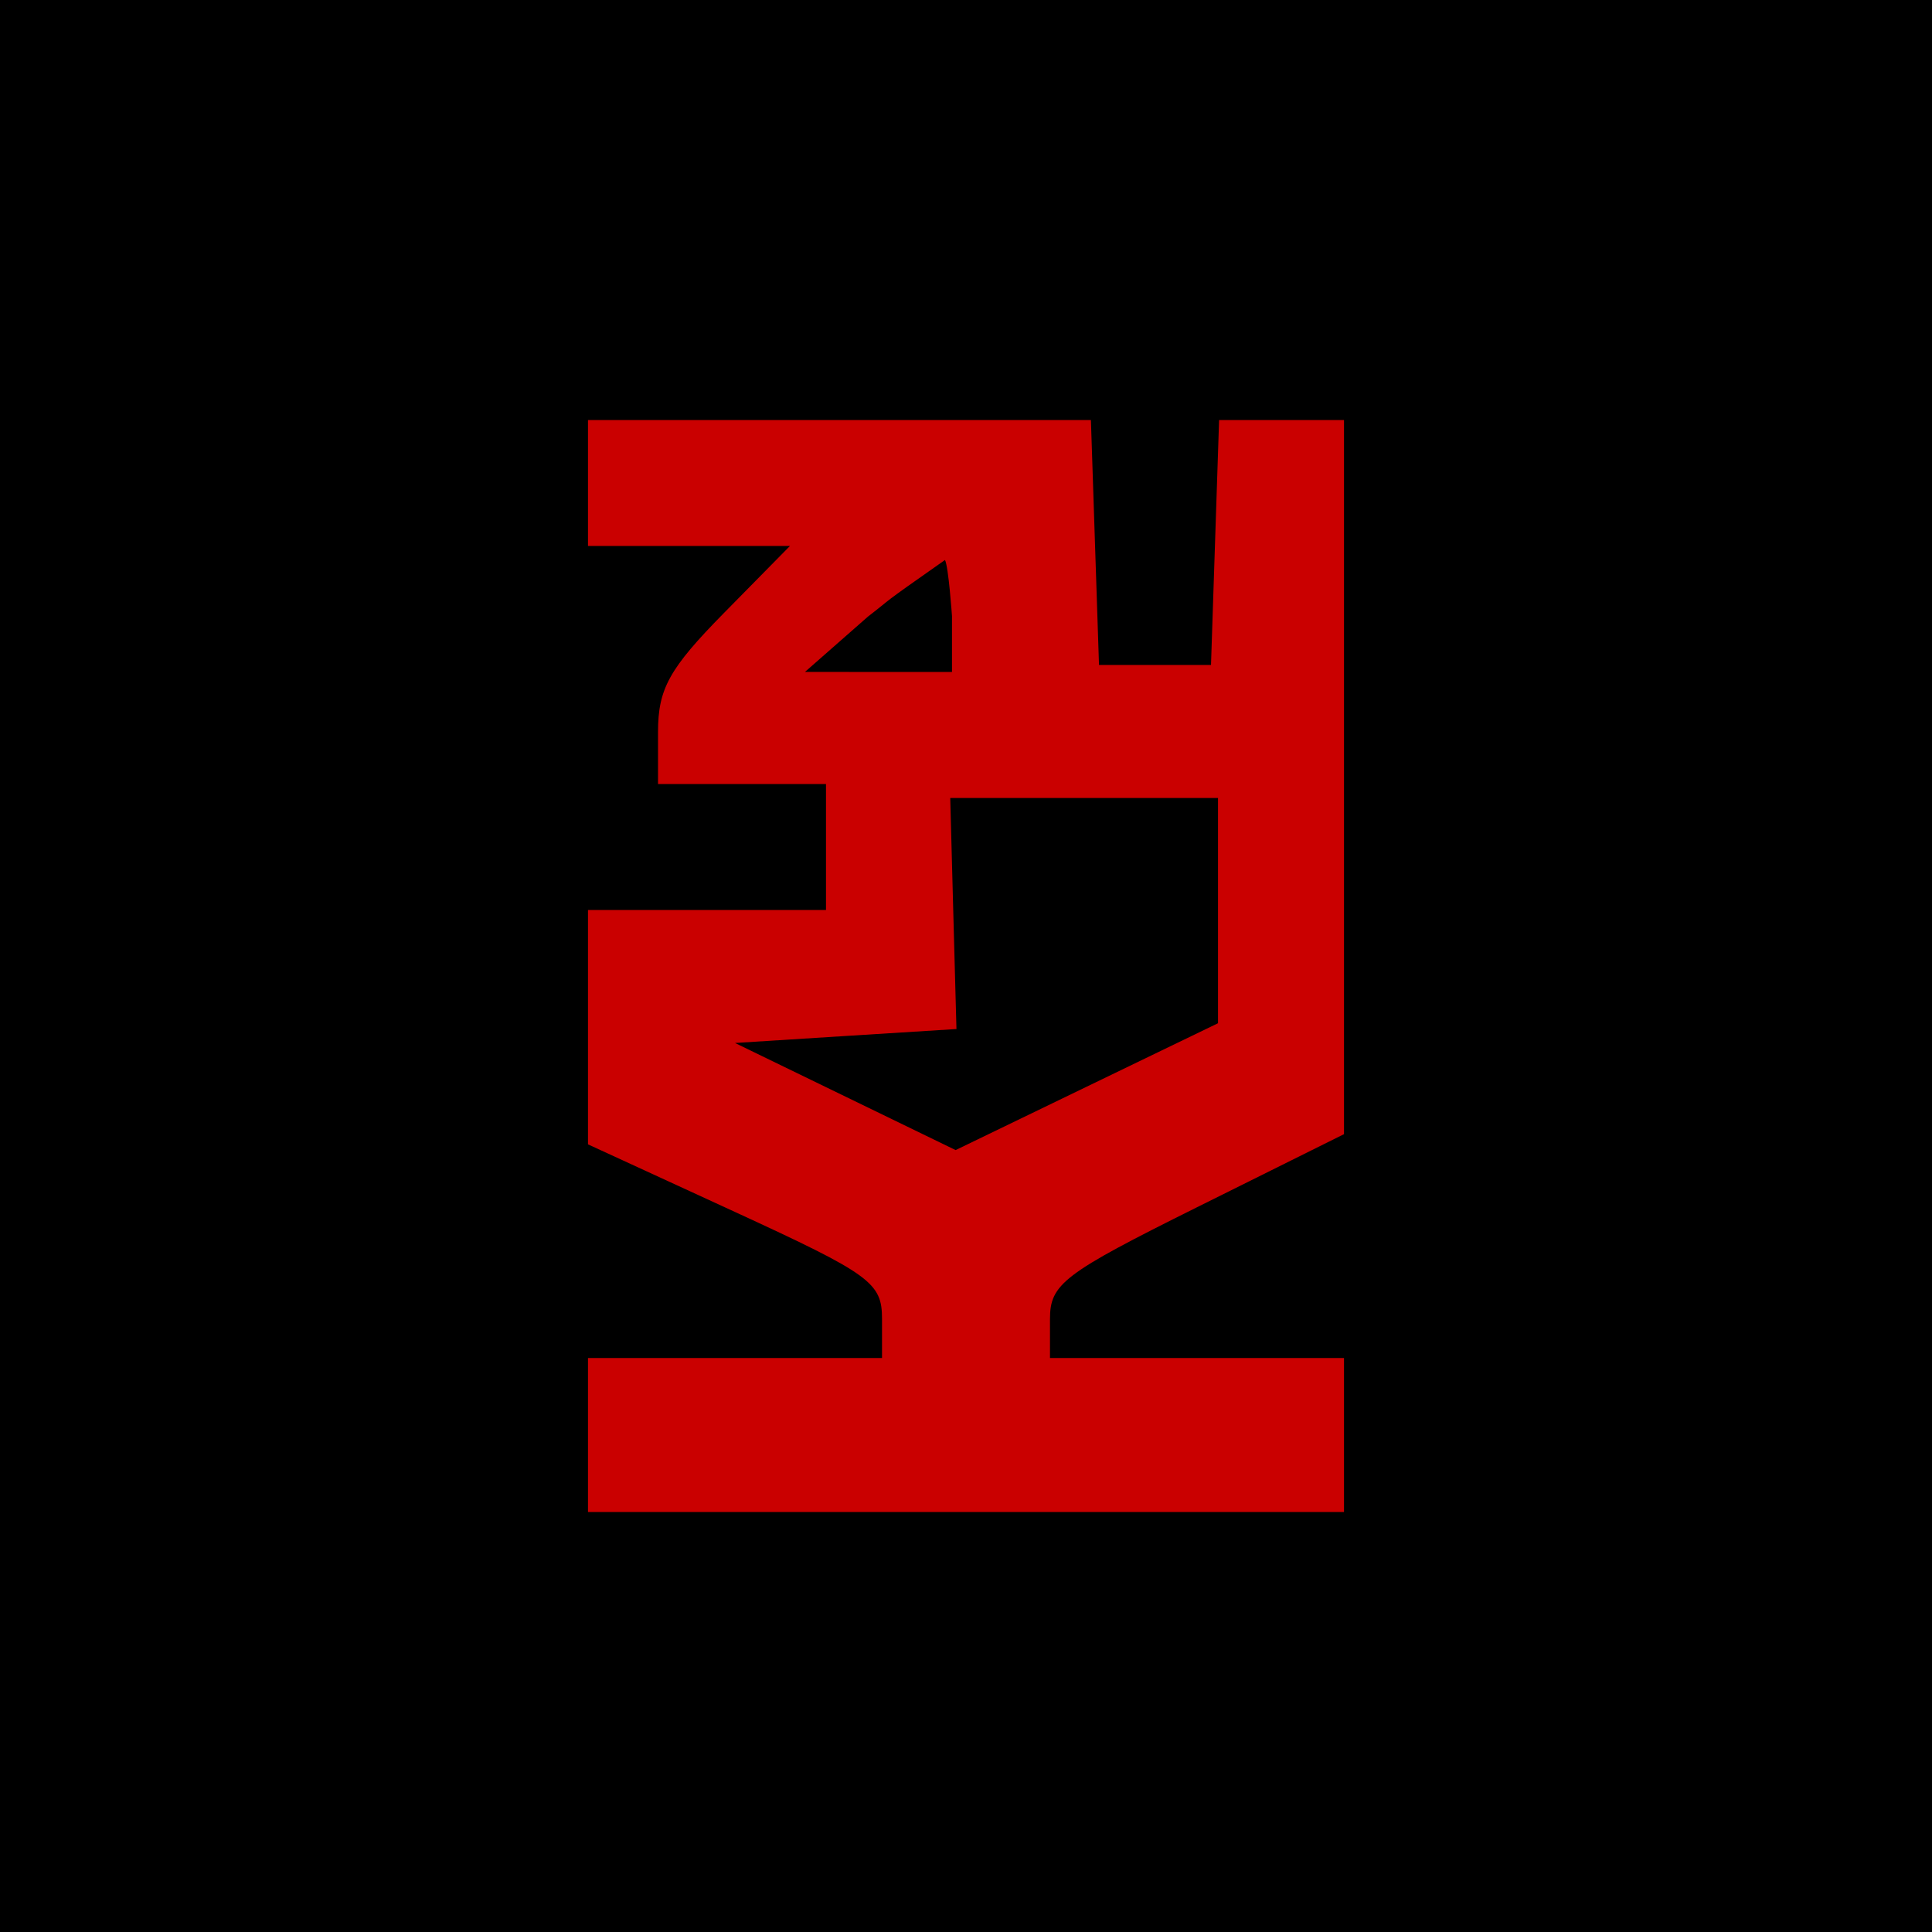
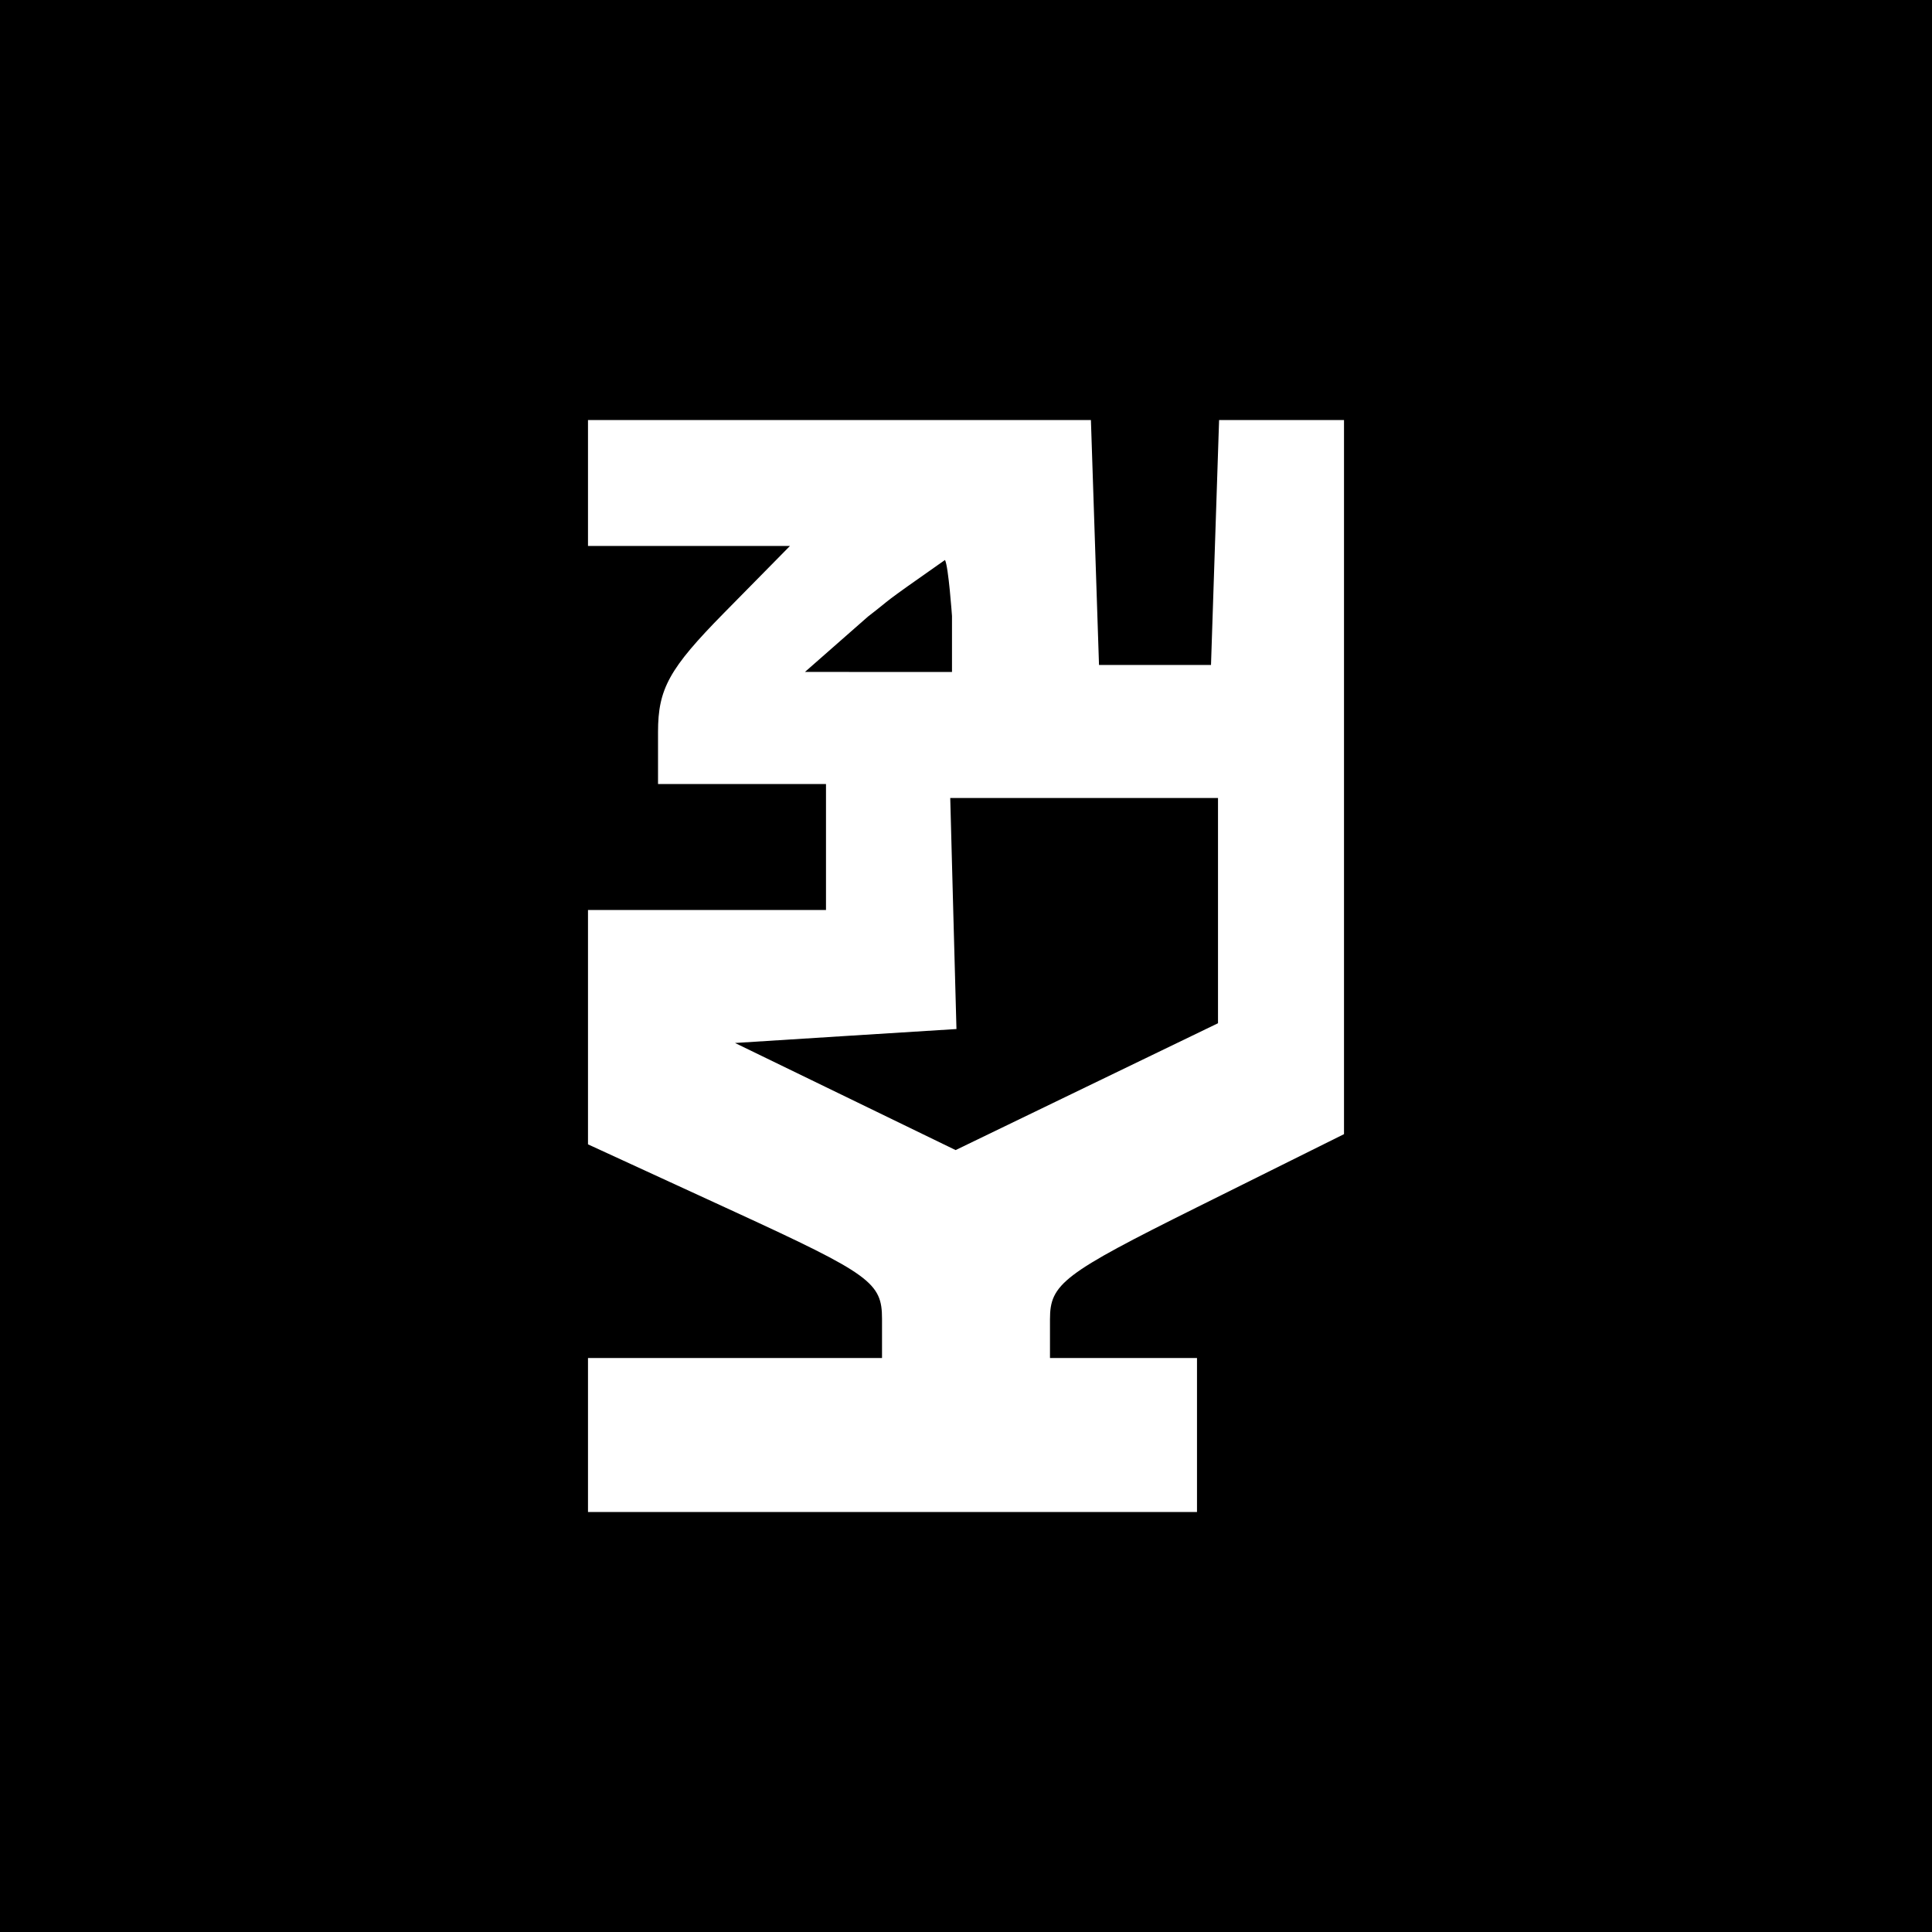
<svg xmlns="http://www.w3.org/2000/svg" width="32" height="32" viewBox="0 0 32 32" fill="none">
-   <rect width="32" height="32" fill="#CA0000" />
-   <path fill-rule="evenodd" clip-rule="evenodd" d="M0 16V32H16H32V16V0H16H0V16ZM18.136 8.986L18.203 11.014H19.13H20.058L20.125 8.986L20.192 6.957H21.226H22.261V12.871V18.785L19.826 19.996C17.611 21.098 17.391 21.265 17.391 21.85V22.493H19.826H22.261V23.768V25.044H16H9.739V23.768V22.493H12.174H14.609V21.843C14.609 21.245 14.419 21.107 12.174 20.074L9.739 18.954V17.013V15.072H11.71H13.681V14.029V12.986H12.29H10.899V12.124C10.899 11.409 11.084 11.074 11.991 10.153L13.084 9.043H11.412H9.739V8V6.957H13.904H18.069L18.136 8.986ZM14.377 10.212L13.333 11.129L14.551 11.13L15.768 11.13V10.203C15.768 10.203 15.71 9.381 15.652 9.275C14.493 10.087 14.841 9.855 14.377 10.212ZM15.79 15.13L15.842 17.044L14.008 17.159L12.174 17.275L14.001 18.162L15.828 19.049L18.001 17.998L20.174 16.948V15.082V13.217H17.956H15.739L15.79 15.13Z" fill="black" />
+   <path fill-rule="evenodd" clip-rule="evenodd" d="M0 16V32H16H32V16V0H16H0V16ZM18.136 8.986L18.203 11.014H19.13H20.058L20.125 8.986L20.192 6.957H21.226H22.261V12.871V18.785L19.826 19.996C17.611 21.098 17.391 21.265 17.391 21.85V22.493H19.826V23.768V25.044H16H9.739V23.768V22.493H12.174H14.609V21.843C14.609 21.245 14.419 21.107 12.174 20.074L9.739 18.954V17.013V15.072H11.71H13.681V14.029V12.986H12.29H10.899V12.124C10.899 11.409 11.084 11.074 11.991 10.153L13.084 9.043H11.412H9.739V8V6.957H13.904H18.069L18.136 8.986ZM14.377 10.212L13.333 11.129L14.551 11.13L15.768 11.13V10.203C15.768 10.203 15.71 9.381 15.652 9.275C14.493 10.087 14.841 9.855 14.377 10.212ZM15.79 15.13L15.842 17.044L14.008 17.159L12.174 17.275L14.001 18.162L15.828 19.049L18.001 17.998L20.174 16.948V15.082V13.217H17.956H15.739L15.79 15.13Z" fill="black" />
</svg>